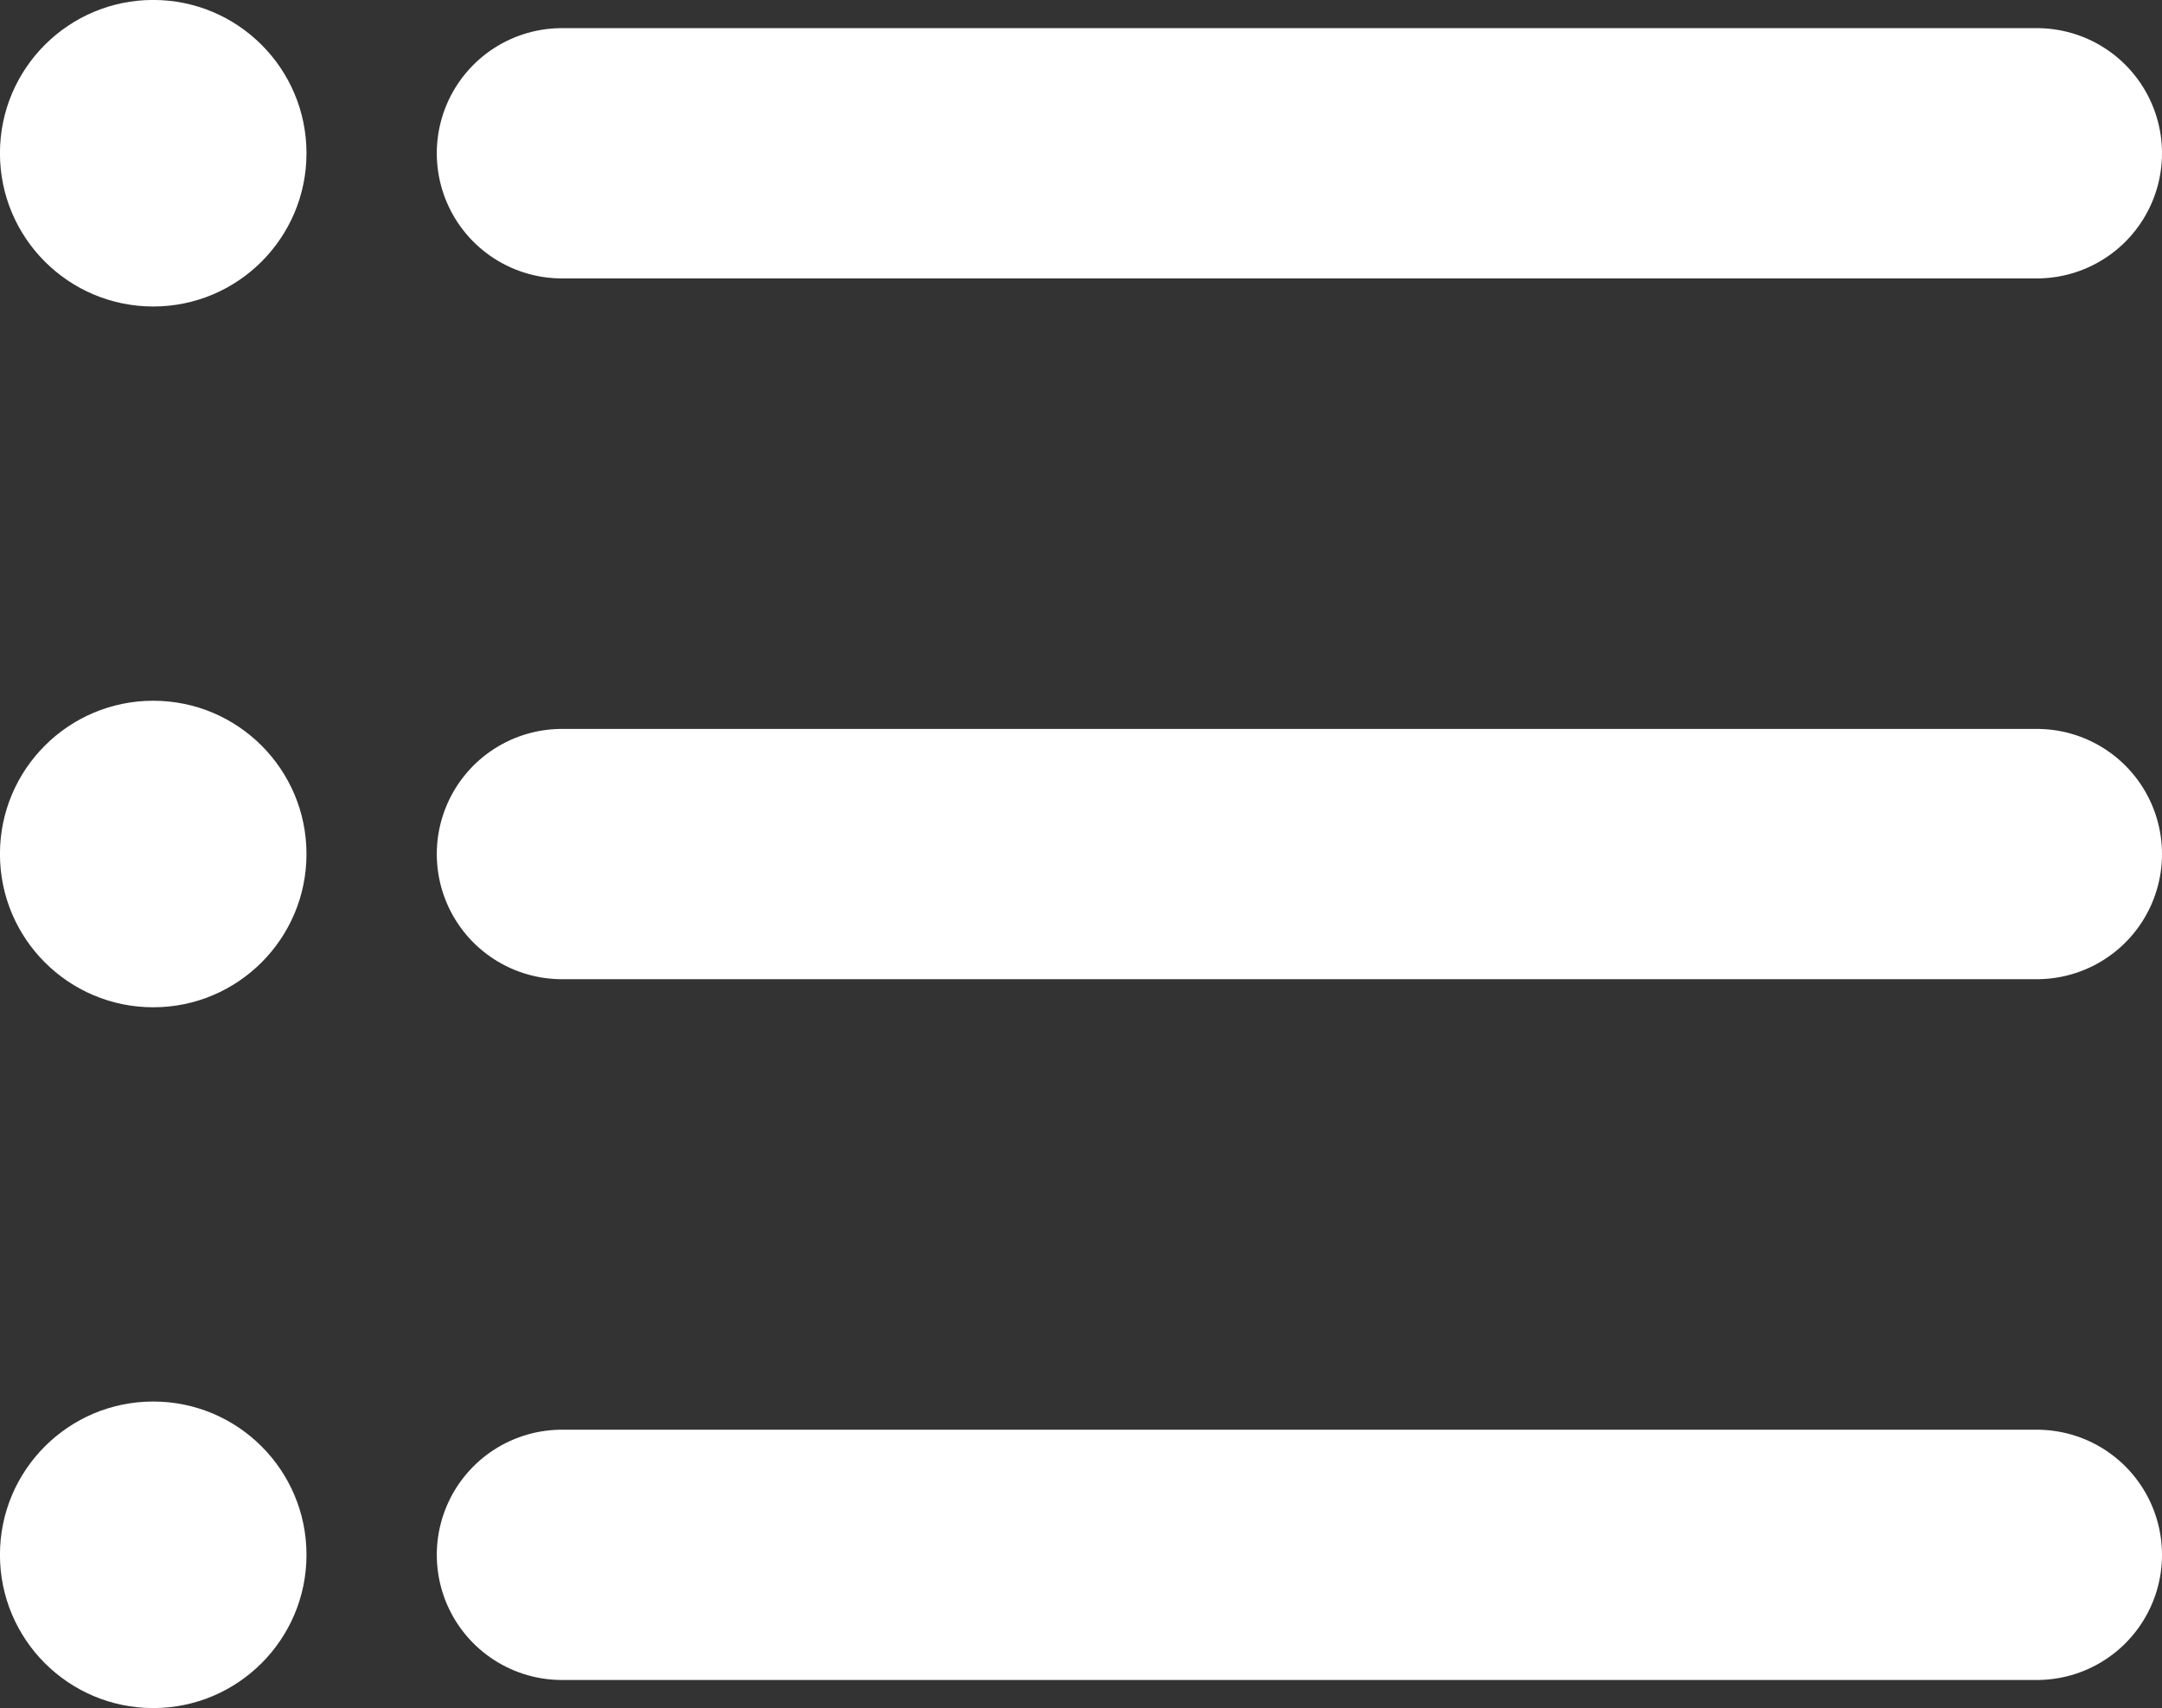
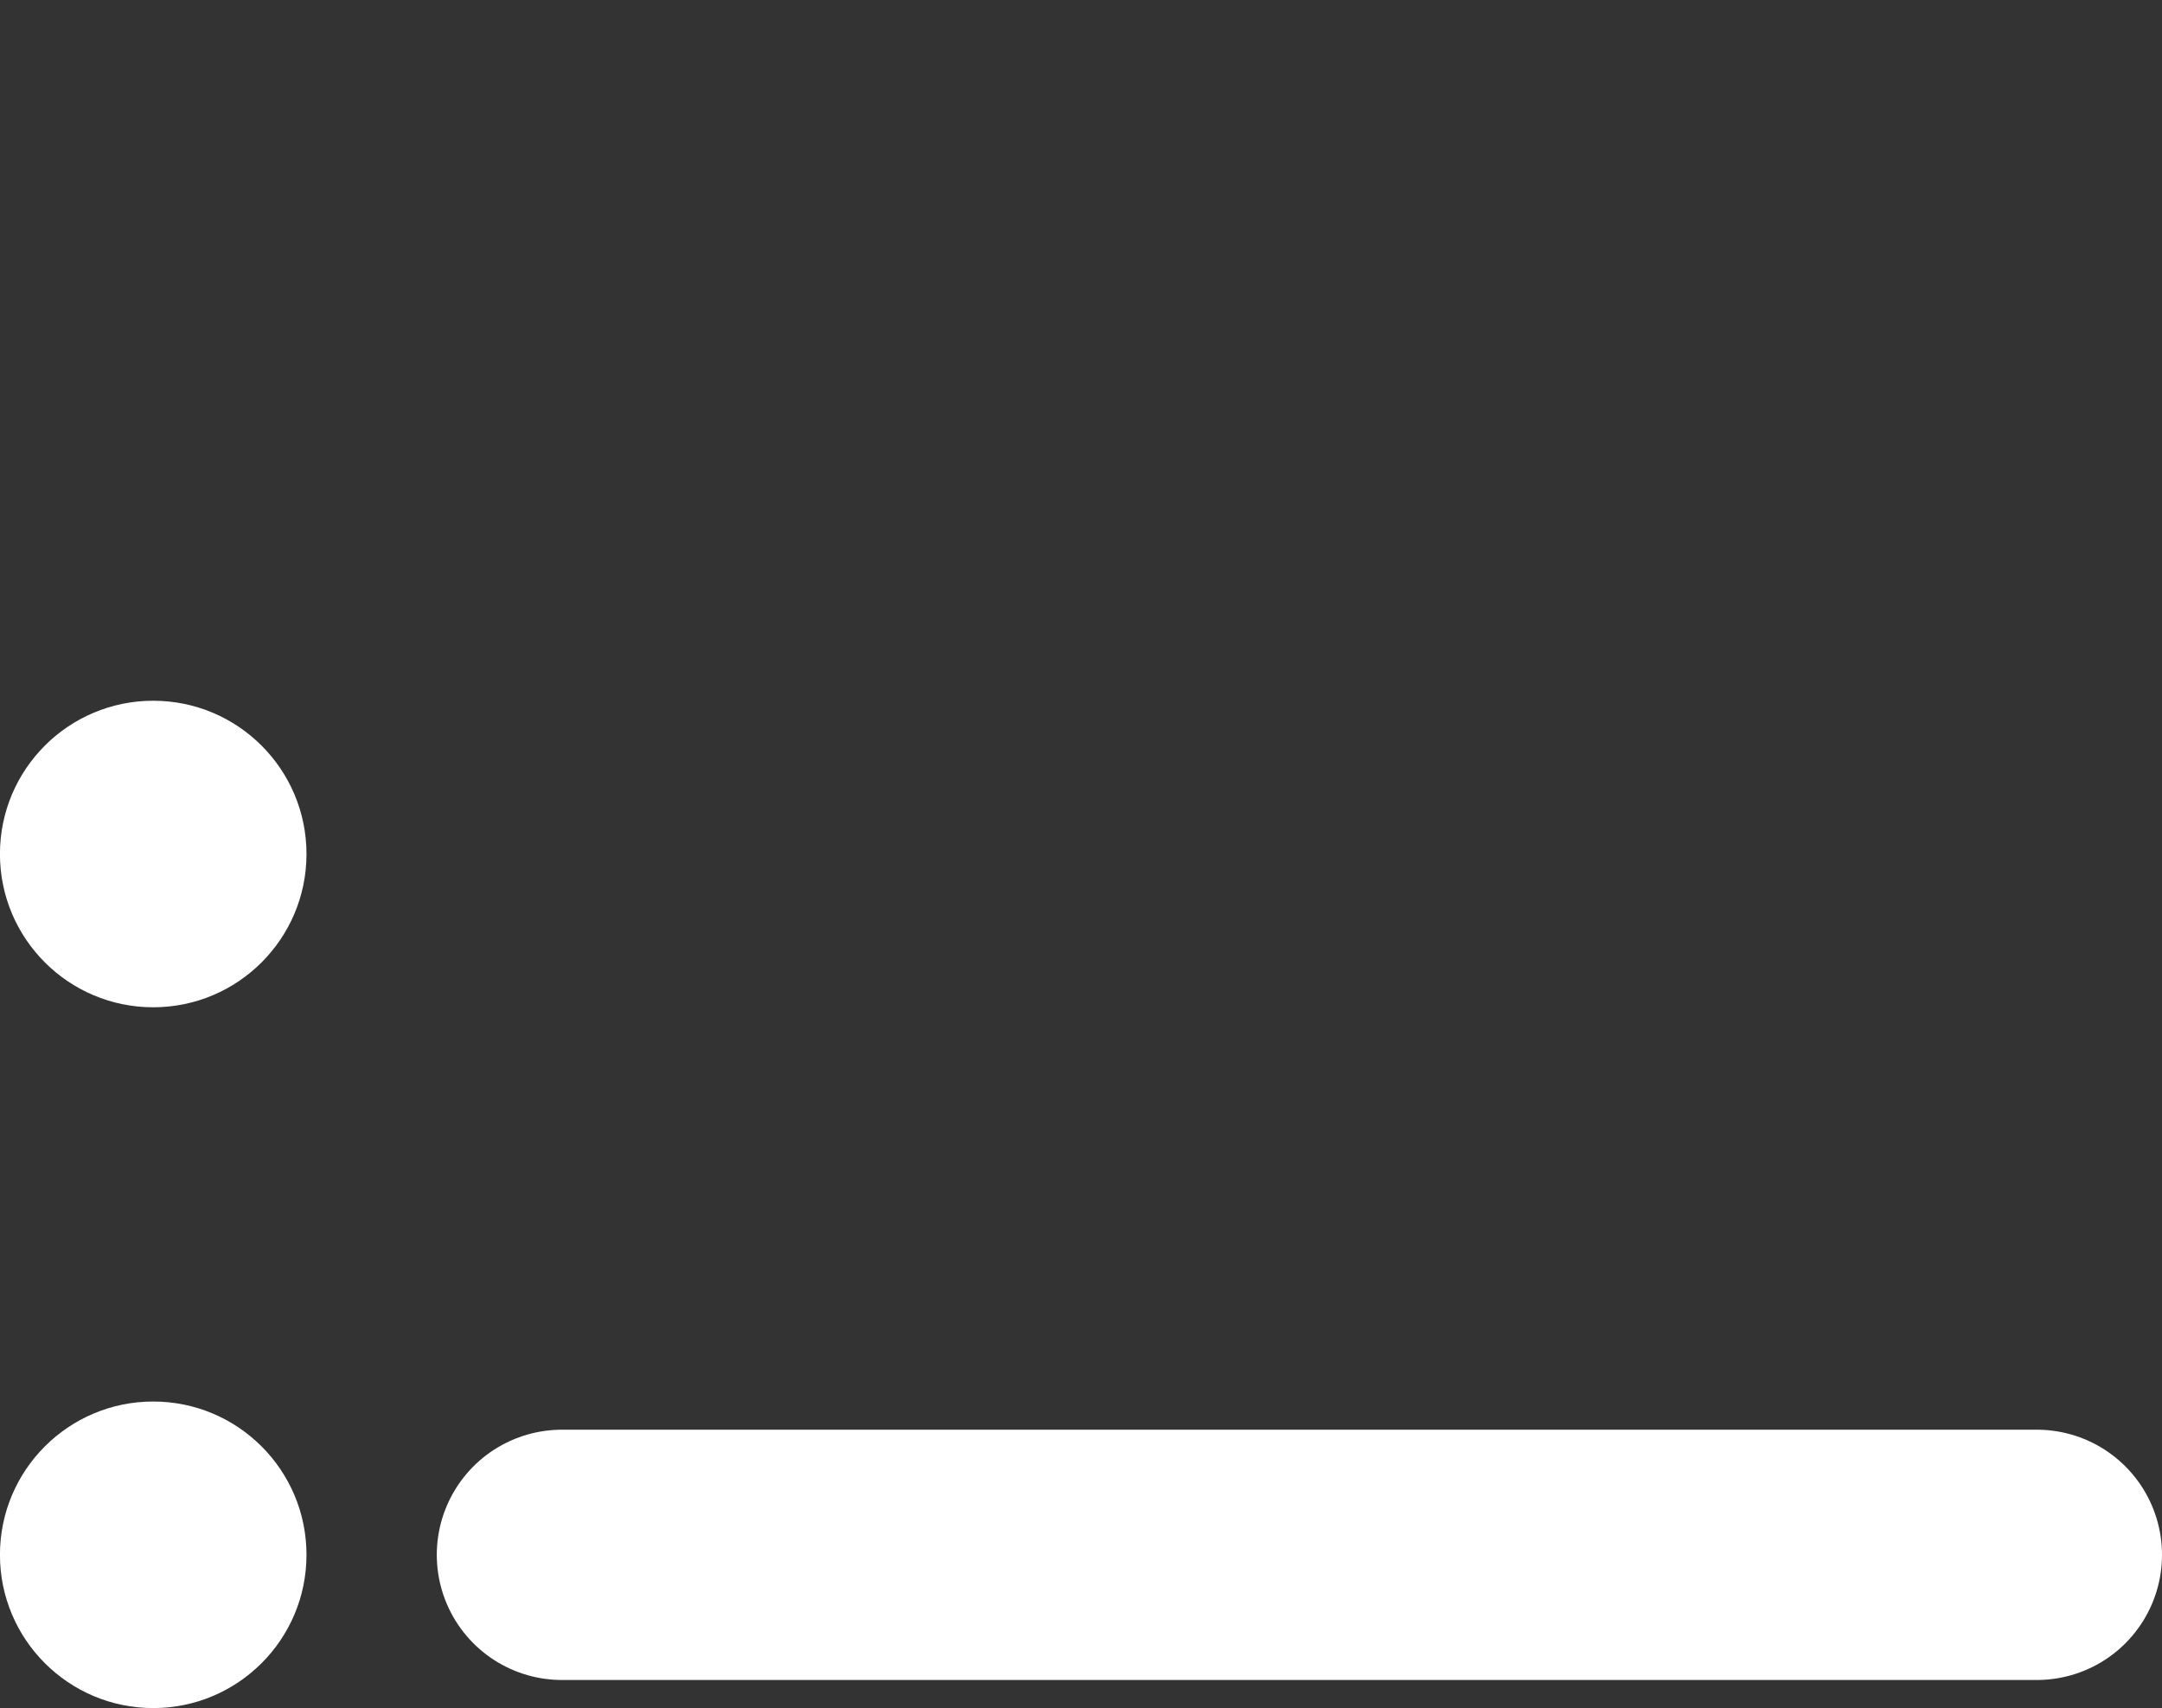
<svg xmlns="http://www.w3.org/2000/svg" width="43.192" height="34.123" viewBox="0 0 43.192 34.123">
  <rect x="0" y="0" width="43.192" height="34.123" fill="#333333" stroke="none" />
  <g id="グループ_4" data-name="グループ 4" transform="translate(-365.135 -12)">
-     <line id="線_1" data-name="線 1" x2="29.466" transform="translate(405.827 15.062) rotate(180)" fill="none" stroke="#fff" stroke-linecap="round" stroke-width="5" />
-     <circle id="楕円形_3" data-name="楕円形 3" cx="3.062" cy="3.062" r="3.062" transform="translate(371.258 18.123) rotate(180)" fill="#fff" />
-     <line id="線_2" data-name="線 2" x2="29.466" transform="translate(405.827 29.062) rotate(180)" fill="none" stroke="#fff" stroke-linecap="round" stroke-width="5" />
    <circle id="楕円形_4" data-name="楕円形 4" cx="3.062" cy="3.062" r="3.062" transform="translate(371.258 32.123) rotate(180)" fill="#fff" />
    <line id="線_3" data-name="線 3" x2="29.466" transform="translate(405.827 43.062) rotate(180)" fill="none" stroke="#fff" stroke-linecap="round" stroke-width="5" />
    <circle id="楕円形_5" data-name="楕円形 5" cx="3.062" cy="3.062" r="3.062" transform="translate(371.258 46.123) rotate(180)" fill="#fff" />
  </g>
</svg>